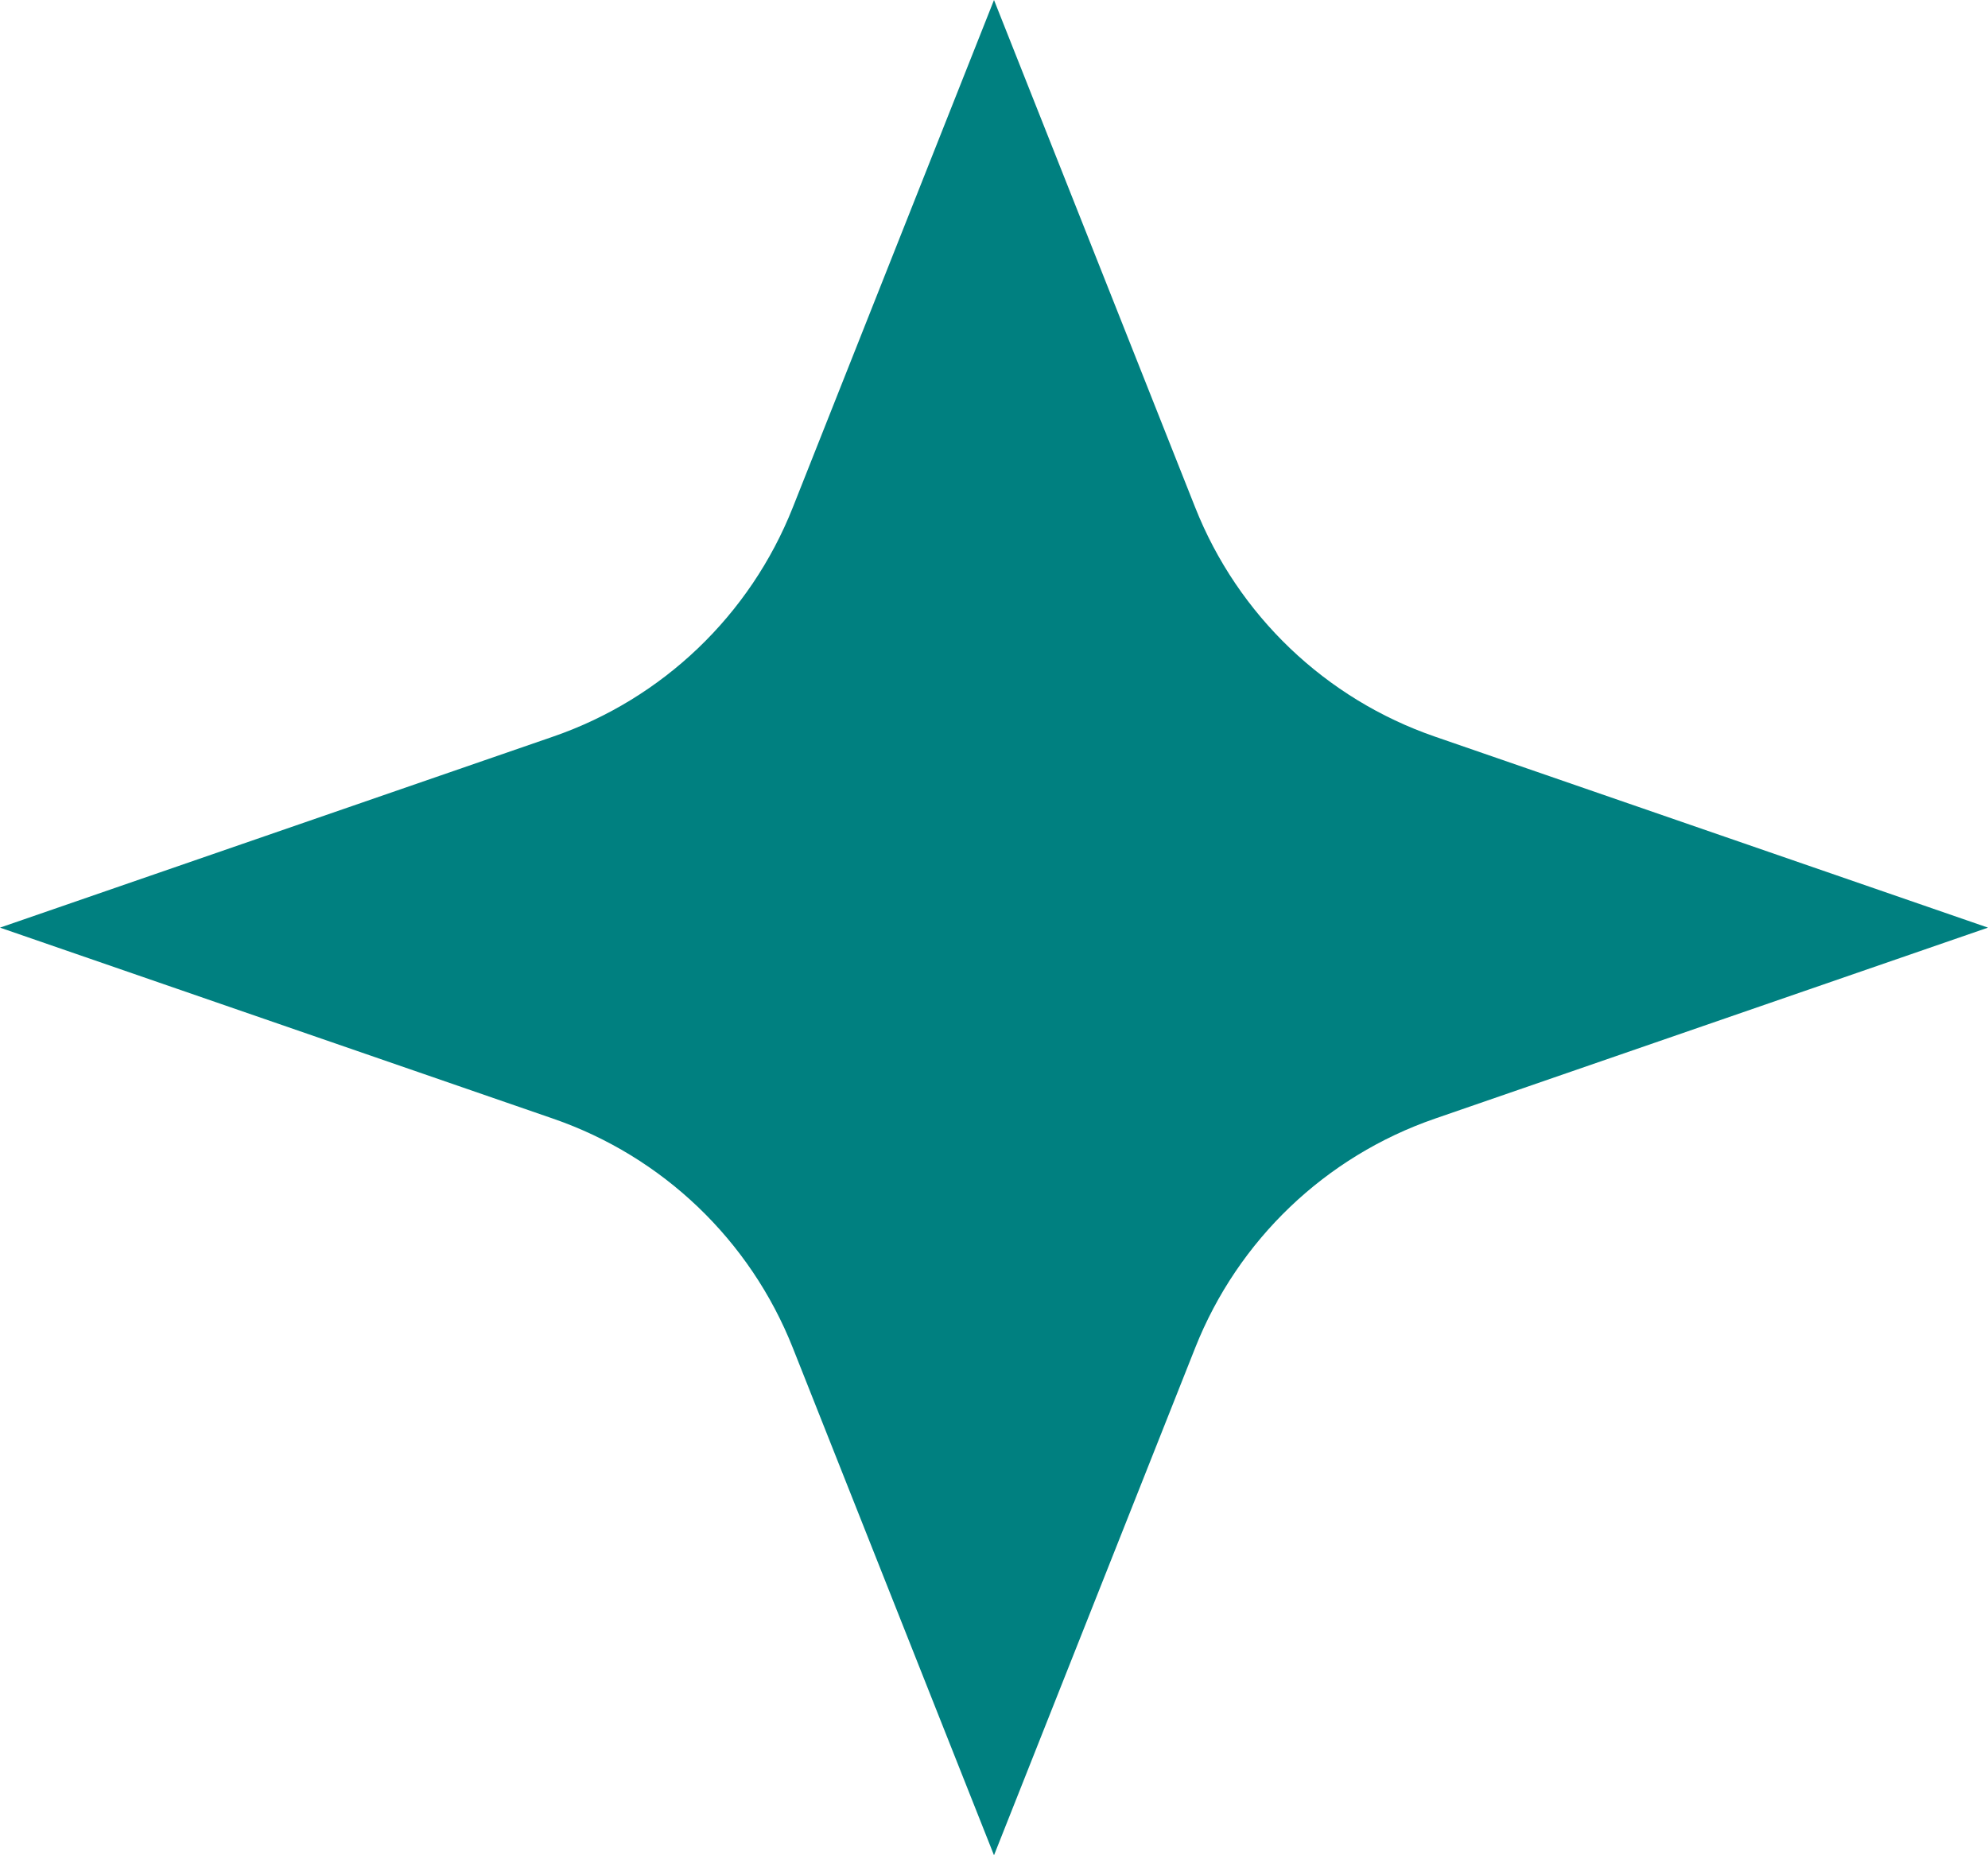
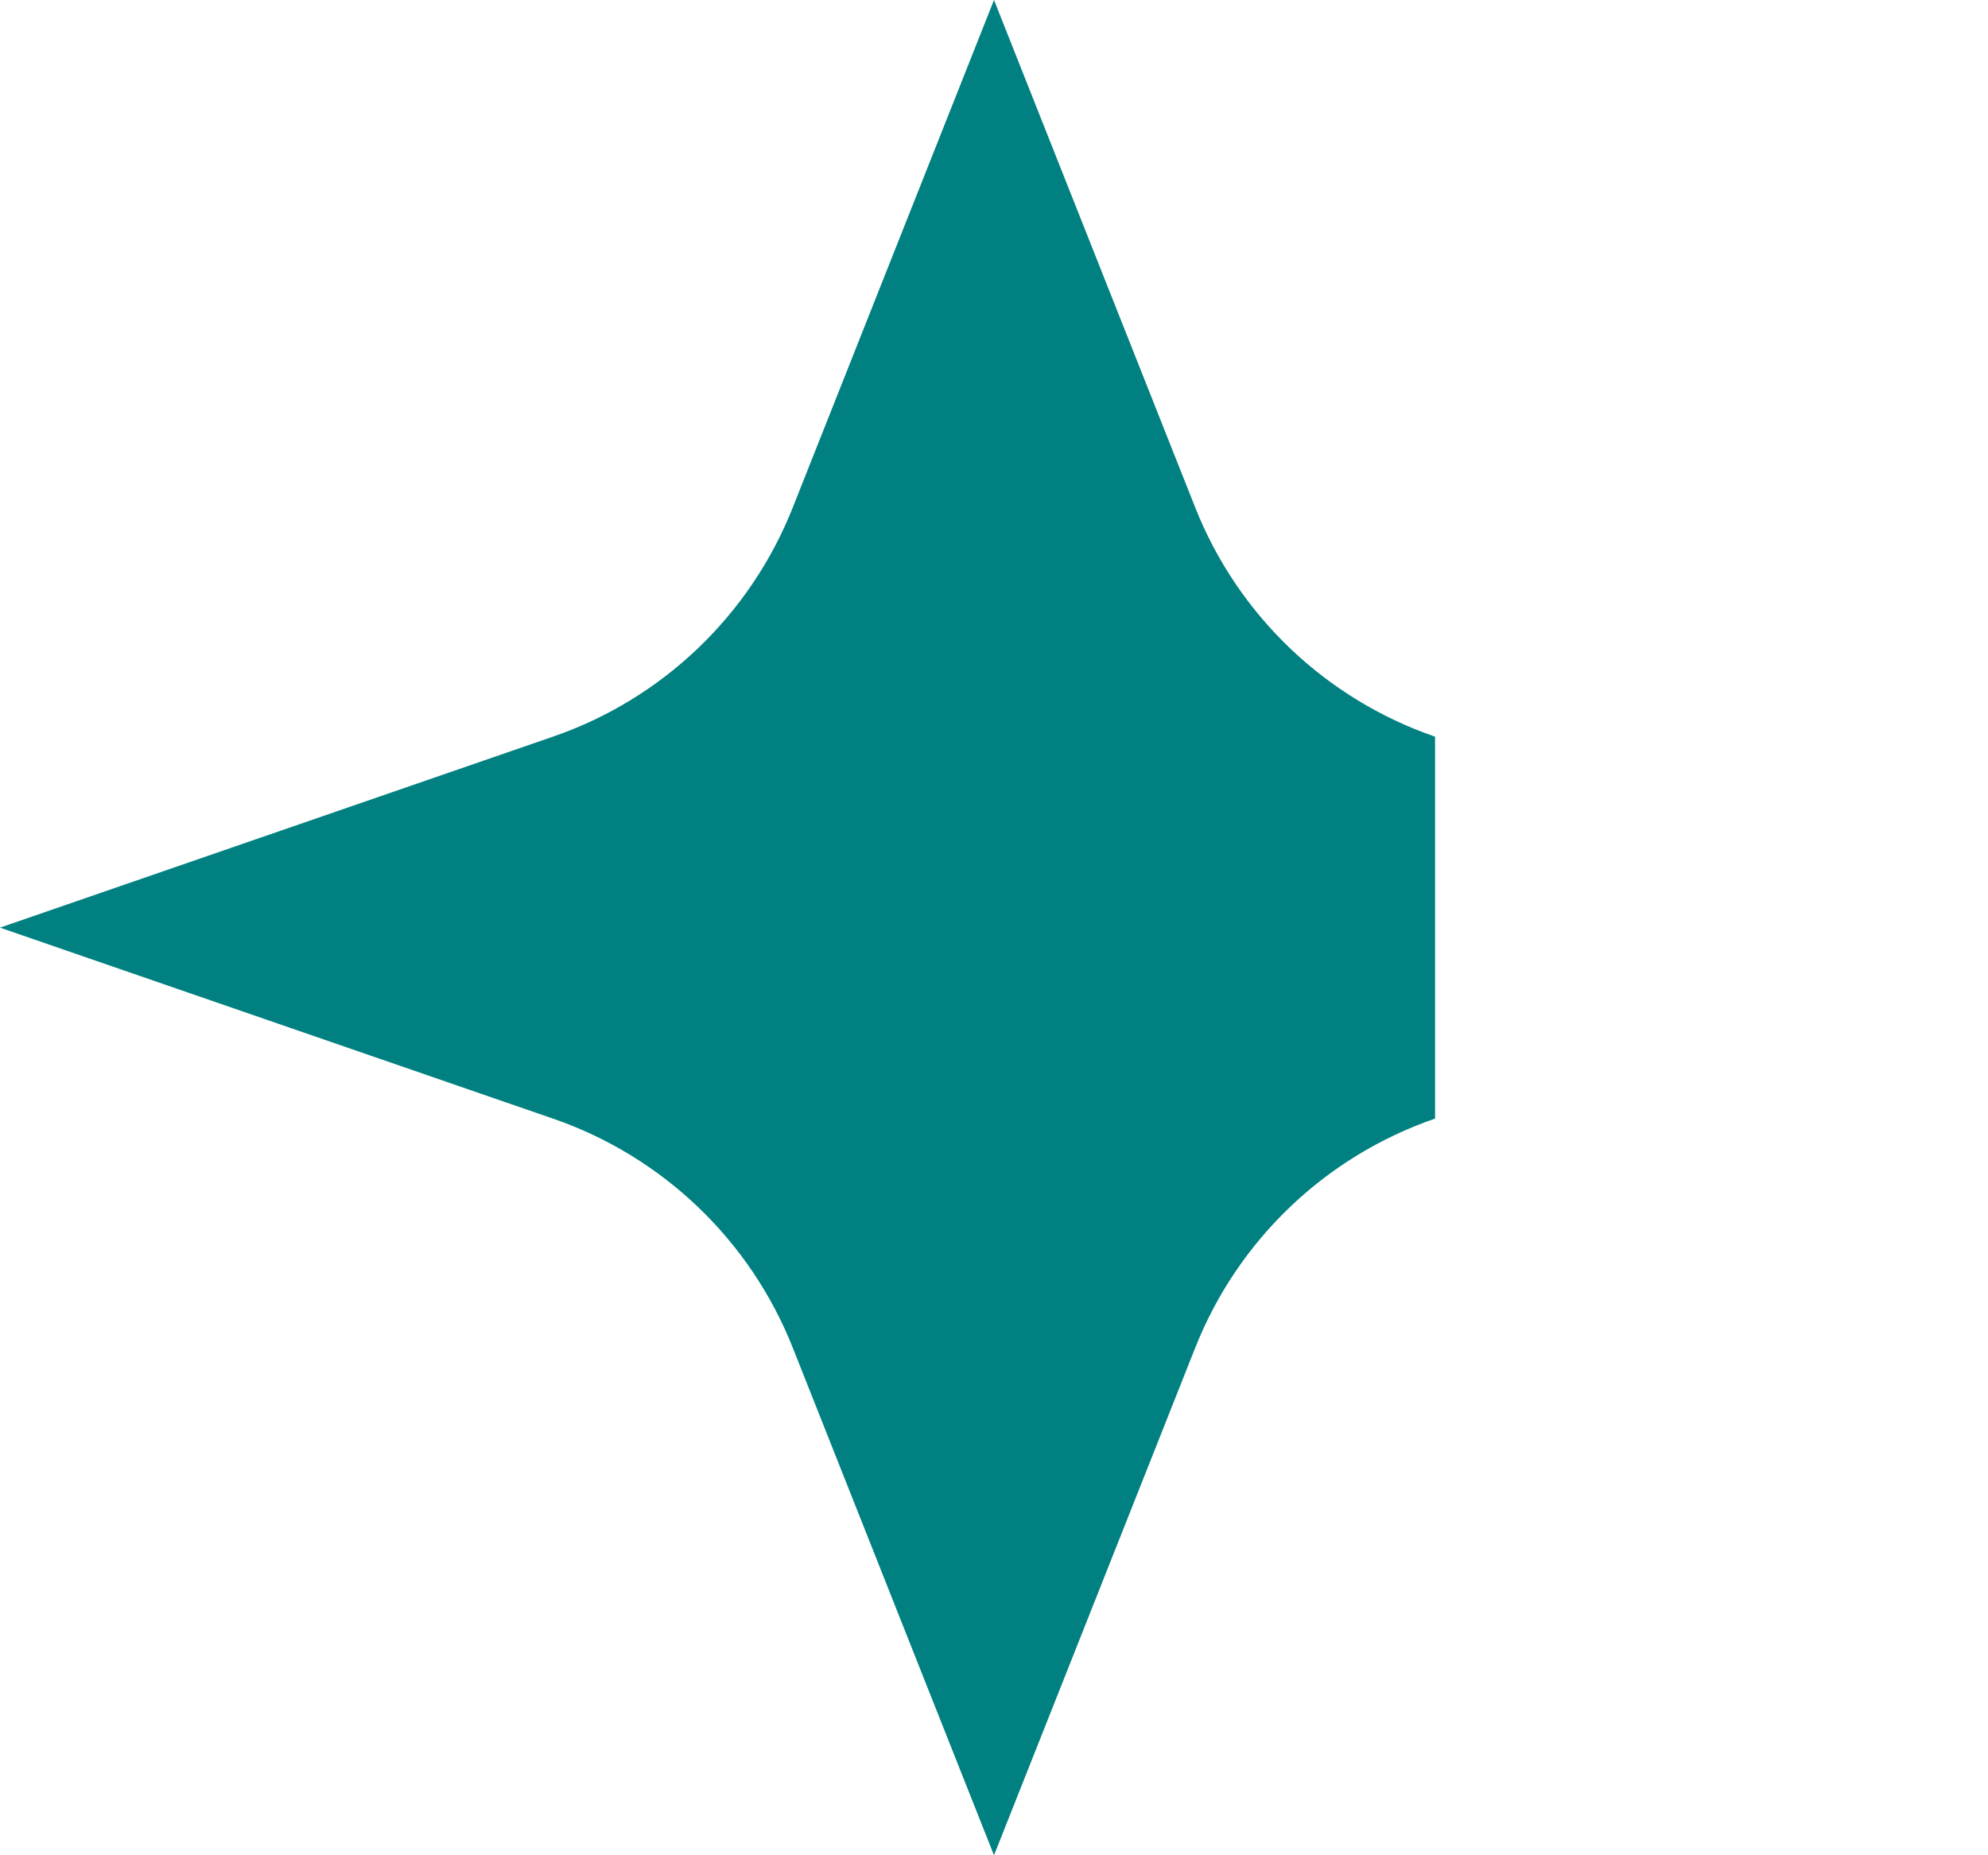
<svg xmlns="http://www.w3.org/2000/svg" width="15" height="14" viewBox="0 0 15 14" fill="none">
-   <path d="M7.5 0L9.018 3.829C9.34 4.642 10.001 5.274 10.828 5.559L15 7L10.828 8.441C10.001 8.726 9.34 9.358 9.018 10.171L7.5 14L5.982 10.171C5.66 9.358 4.999 8.726 4.172 8.441L0 7L4.172 5.559C4.999 5.274 5.66 4.642 5.982 3.829L7.5 0Z" fill="#008080" />
+   <path d="M7.5 0L9.018 3.829C9.34 4.642 10.001 5.274 10.828 5.559L10.828 8.441C10.001 8.726 9.34 9.358 9.018 10.171L7.5 14L5.982 10.171C5.66 9.358 4.999 8.726 4.172 8.441L0 7L4.172 5.559C4.999 5.274 5.66 4.642 5.982 3.829L7.5 0Z" fill="#008080" />
</svg>